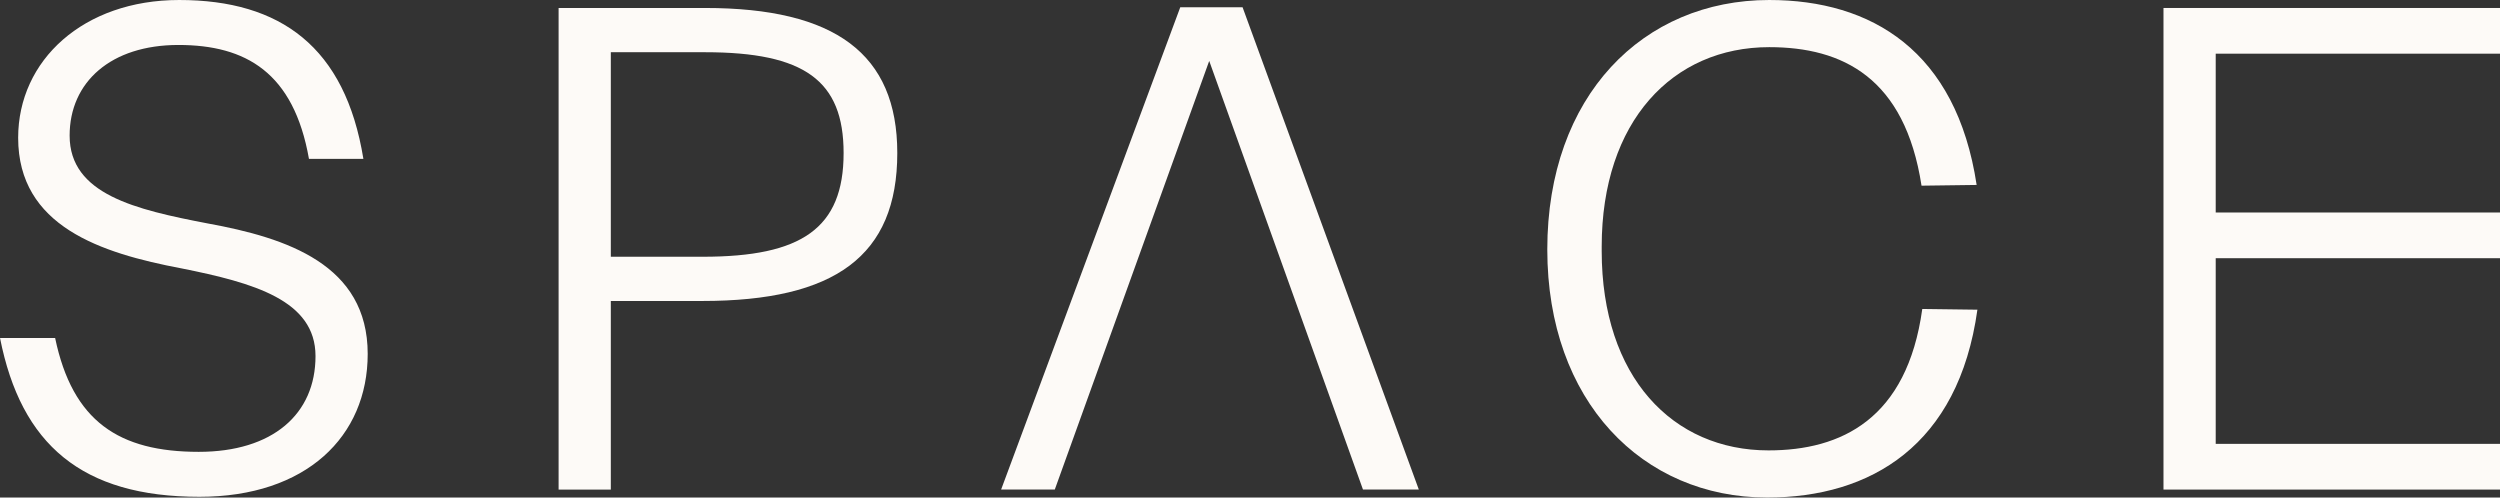
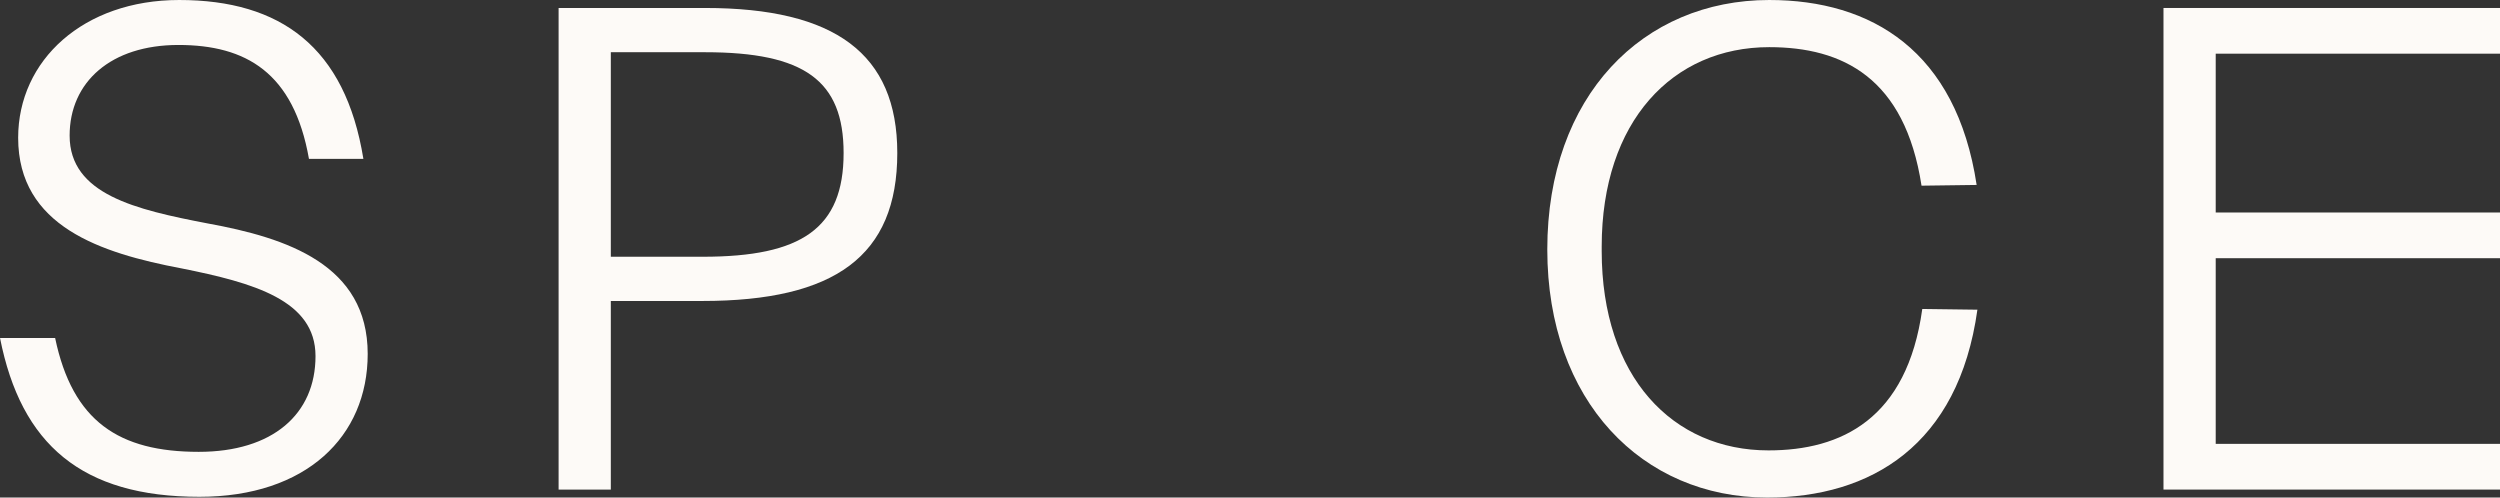
<svg xmlns="http://www.w3.org/2000/svg" width="479.531" height="95.433" viewBox="0 0 479.531 95.433">
  <rect x="0" y="0" width="479.531" height="95.433" fill="#333333" stroke="none" />
  <g id="Group_35" data-name="Group 35" transform="translate(-796.597 -507.48)">
    <path id="Path_1" data-name="Path 1" d="M796.6,572.307h10.571c3.34,16,12.242,21.842,27.545,21.842,14.189,0,22.4-7.234,22.4-18.364,0-10.712-11.824-14.05-25.736-16.832-15.442-2.921-31.3-8.069-31.3-25.041,0-14.885,12.52-26.431,30.885-26.431,19.474,0,31.856,9.043,35.333,30.466H855.859c-2.922-16.555-12.1-21.841-25.04-21.841s-20.867,7.1-20.867,17.389c0,11.269,12.658,14.19,26.43,16.833,15.3,2.782,30.745,7.929,30.745,25.04,0,15.859-11.824,27.405-32.275,27.405C812.316,602.774,800.632,592.758,796.6,572.307Z" transform="translate(0 0)" fill="#fdfaf7" />
    <path id="Path_2" data-name="Path 2" d="M869.619,508.524h28.1c24.9,0,36.865,8.765,36.865,27.824,0,19.752-11.963,28.378-37.421,28.378H879.635V600.9H869.619ZM897.3,556.24c18.918,0,26.987-5.426,26.987-19.892,0-13.912-7.512-19.337-26.57-19.337H879.635V556.24Z" transform="translate(34.125 0.487)" fill="#fdfaf7" />
-     <path id="Path_3" data-name="Path 3" d="M973.78,508.429H961.828l-34.363,92.513h10.294l29.622-82.219,29.494,82.219h10.711Z" transform="translate(61.158 0.443)" fill="#fdfaf7" />
    <path id="Path_4" data-name="Path 4" d="M998.863,555.336c0-29.492,18.364-47.855,42.569-47.855,19.615,0,35.891,9.739,39.787,35.474l-10.573.14c-3.2-20.728-15.165-26.57-29.214-26.57-18.5,0-32.134,14.189-32.134,38.256v.834c0,24.207,13.633,38.256,32,38.256,13.912,0,26.57-5.982,29.493-27.127l10.572.139c-3.619,26.013-20.45,36.031-40.345,36.031C1017.087,602.913,998.863,584.411,998.863,555.336Z" transform="translate(94.524 0)" fill="#fdfaf7" />
    <path id="Path_5" data-name="Path 5" d="M1079.413,508.524h64.548v8.765h-54.532v30.465h54.532v8.766h-54.532v35.612h54.532V600.9h-64.548Z" transform="translate(132.168 0.487)" fill="#fdfaf7" />
  </g>
</svg>